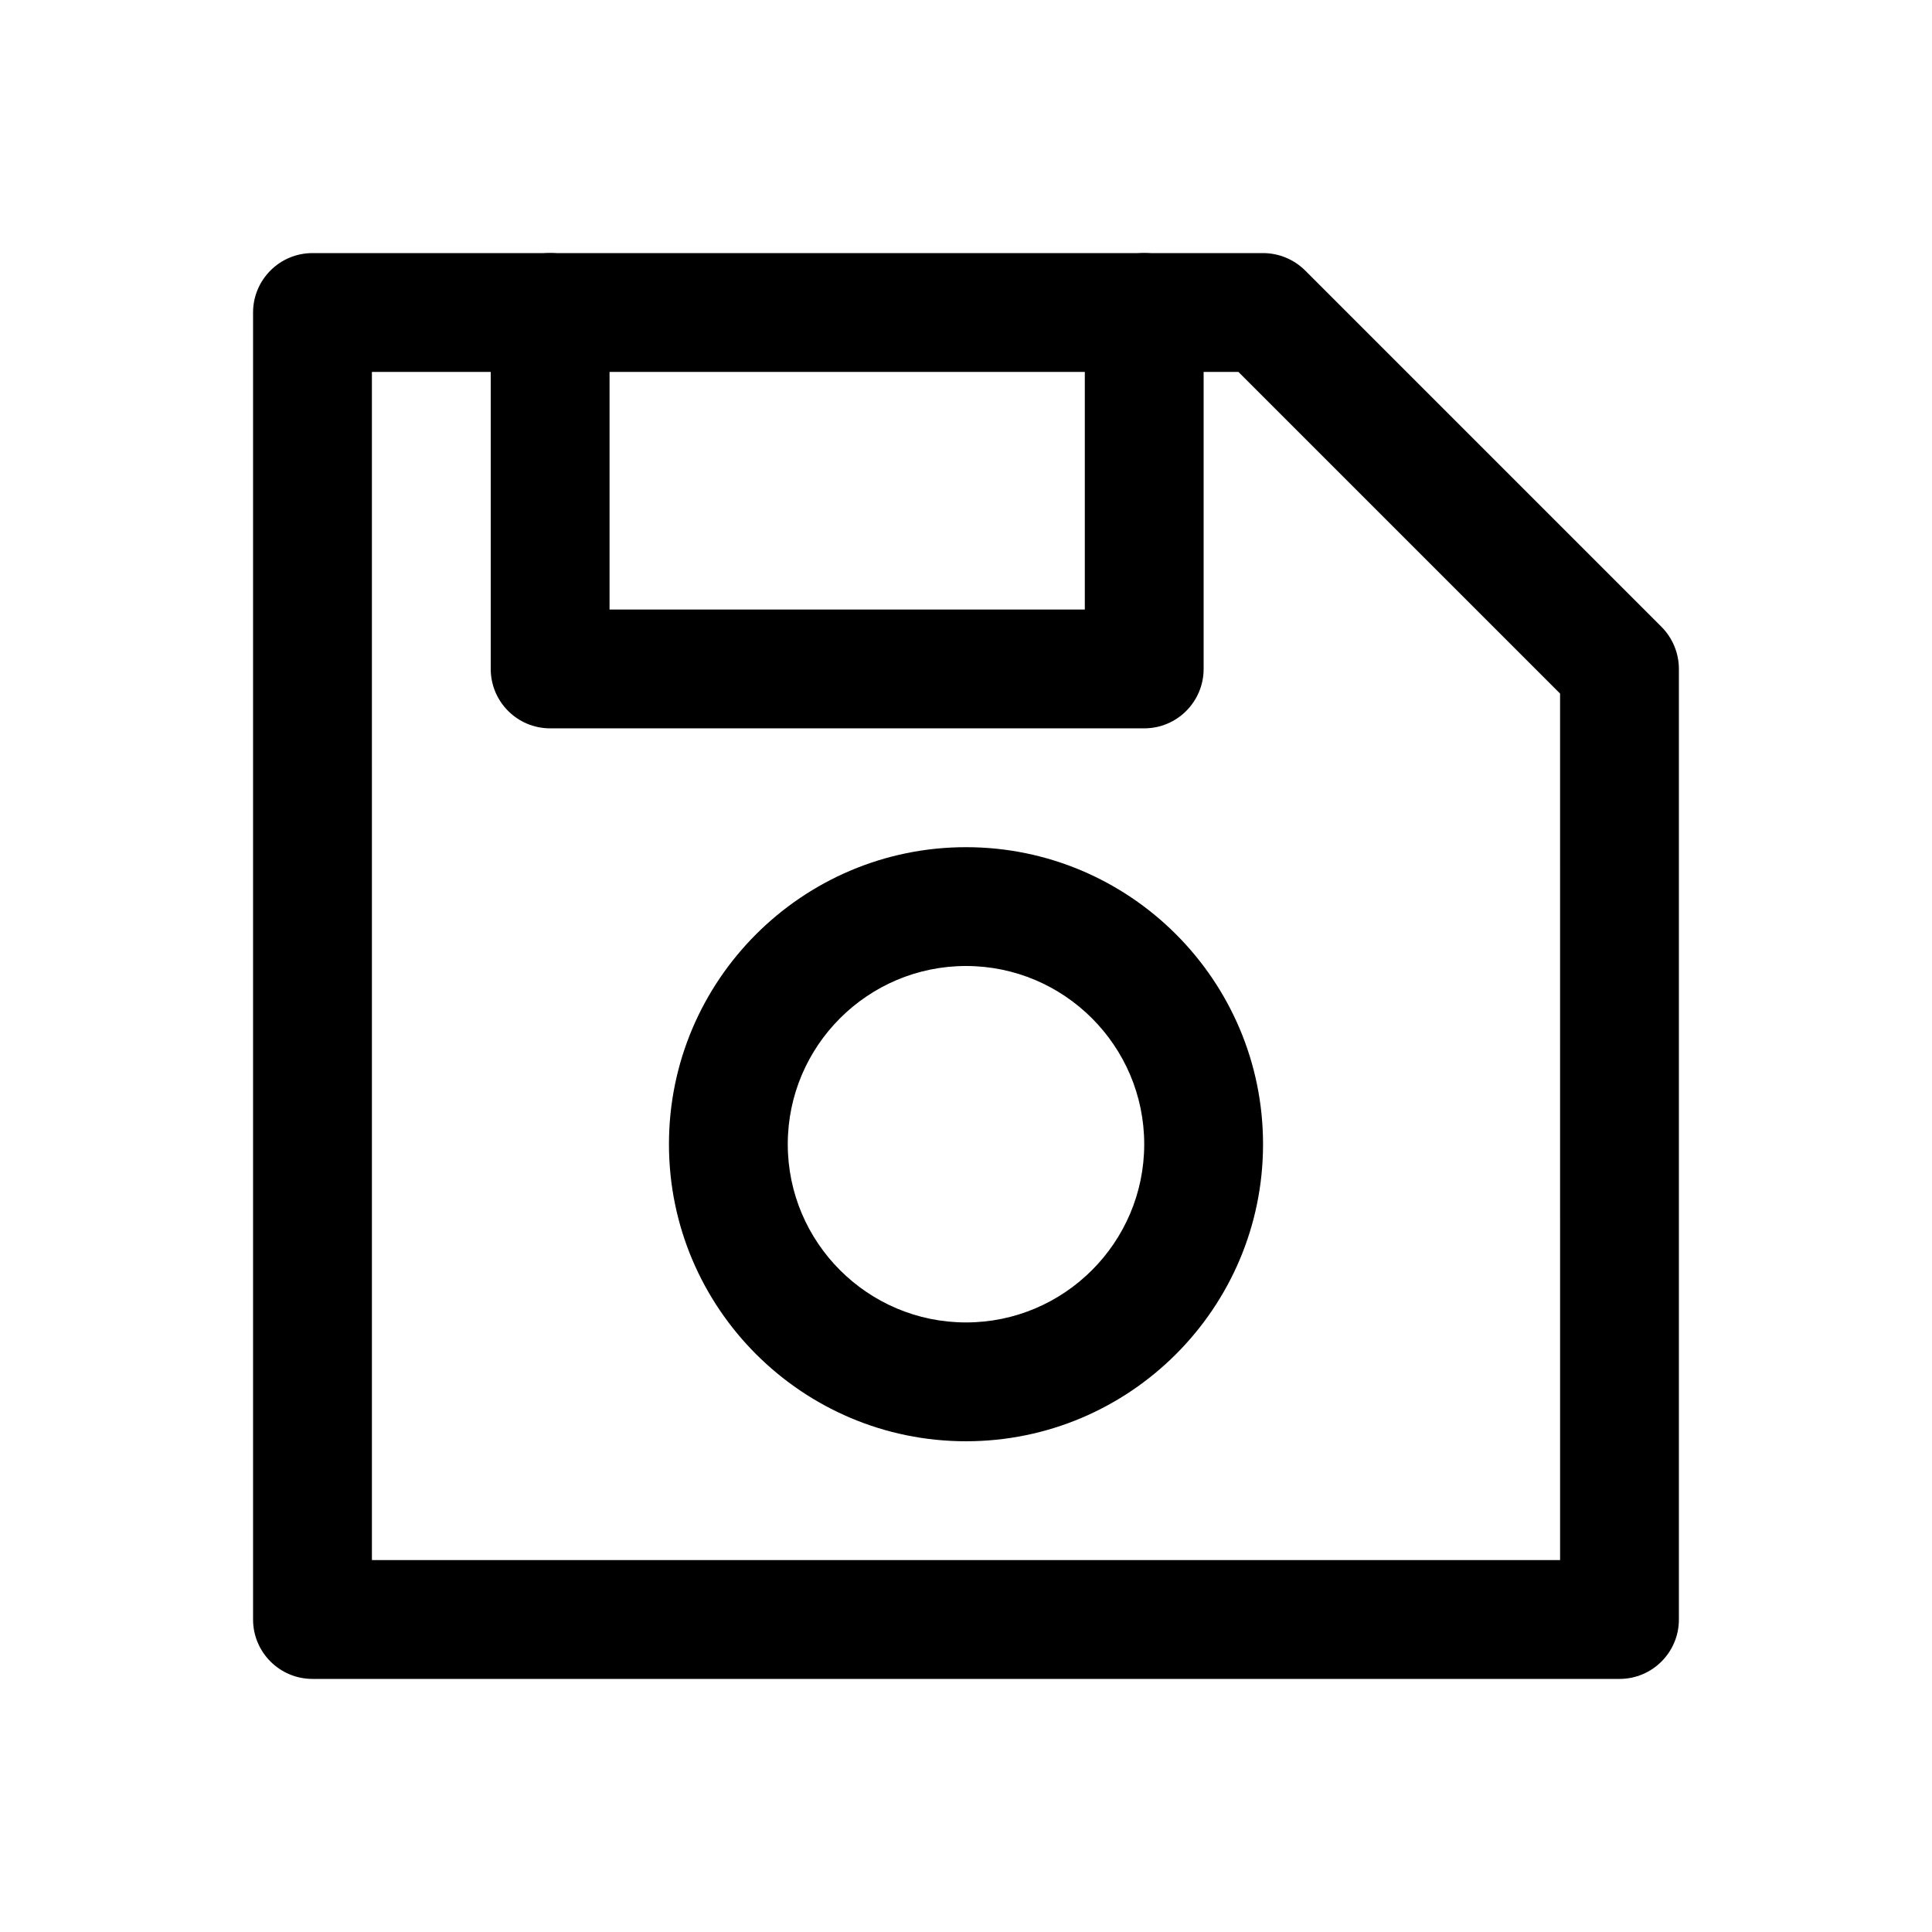
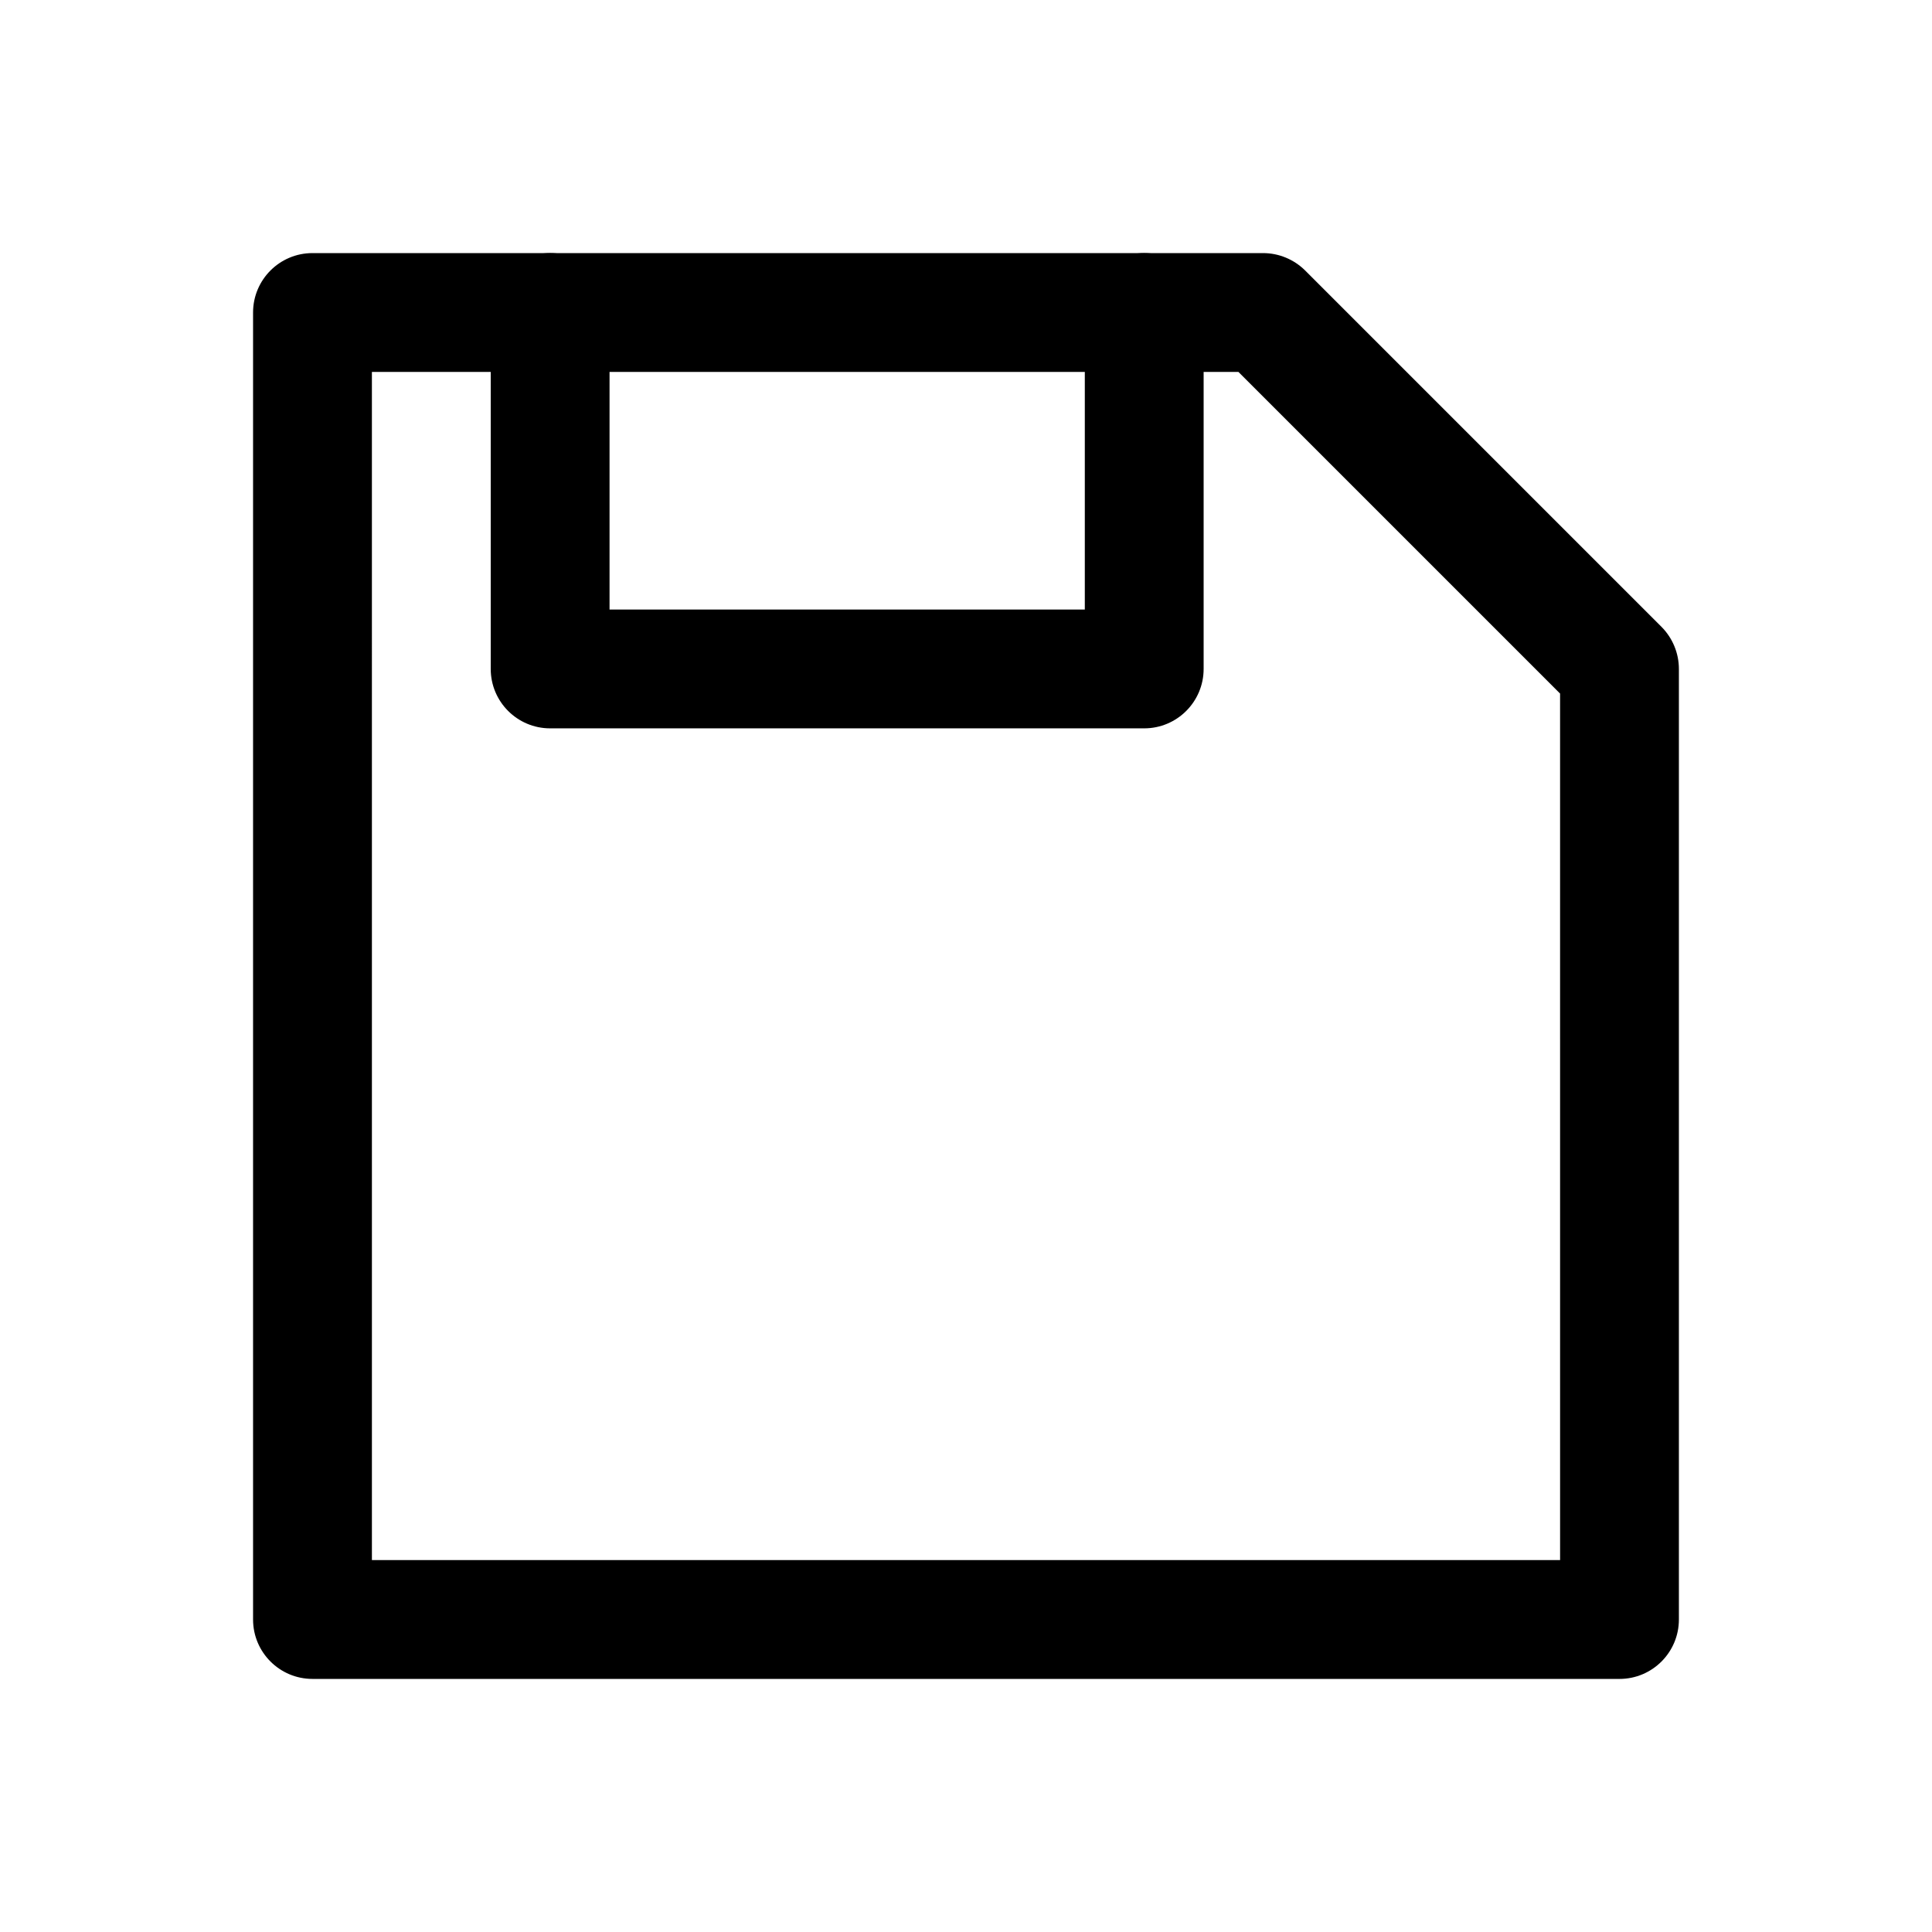
<svg xmlns="http://www.w3.org/2000/svg" fill="#000000" width="800px" height="800px" version="1.1" viewBox="144 144 512 512">
  <g>
    <path d="m573.18 588.93h-346.37c-8.691 0-15.746-7.051-15.746-15.742v-346.37c0-8.691 7.055-15.746 15.742-15.746h251.91c4.188 0 8.188 1.668 11.148 4.598l94.465 94.465c2.926 2.957 4.594 6.957 4.594 11.145v251.91c0 8.691-7.051 15.742-15.742 15.742zm-330.62-31.488h314.88l-0.004-229.64-85.238-85.238h-229.64z" />
    <path d="m447.23 337.02h-157.44c-8.691 0-15.742-7.055-15.742-15.746v-94.465c0-8.688 7.051-15.742 15.742-15.742 8.691 0 15.746 7.055 15.746 15.742v78.723h125.95v-78.723c0-8.688 7.051-15.742 15.742-15.742 8.691 0 15.746 7.055 15.746 15.742v94.465c0 8.691-7.055 15.746-15.746 15.746z" />
-     <path d="m400 525.95c-43.391 0-78.719-35.297-78.719-78.719-0.004-43.422 35.328-78.719 78.719-78.719 43.422 0 78.719 35.297 78.719 78.719s-35.297 78.719-78.719 78.719zm0-125.95c-26.043 0-47.234 21.191-47.234 47.23 0 26.039 21.191 47.23 47.234 47.23 26.039 0 47.23-21.191 47.23-47.23 0-26.039-21.191-47.23-47.23-47.23z" />
  </g>
</svg>